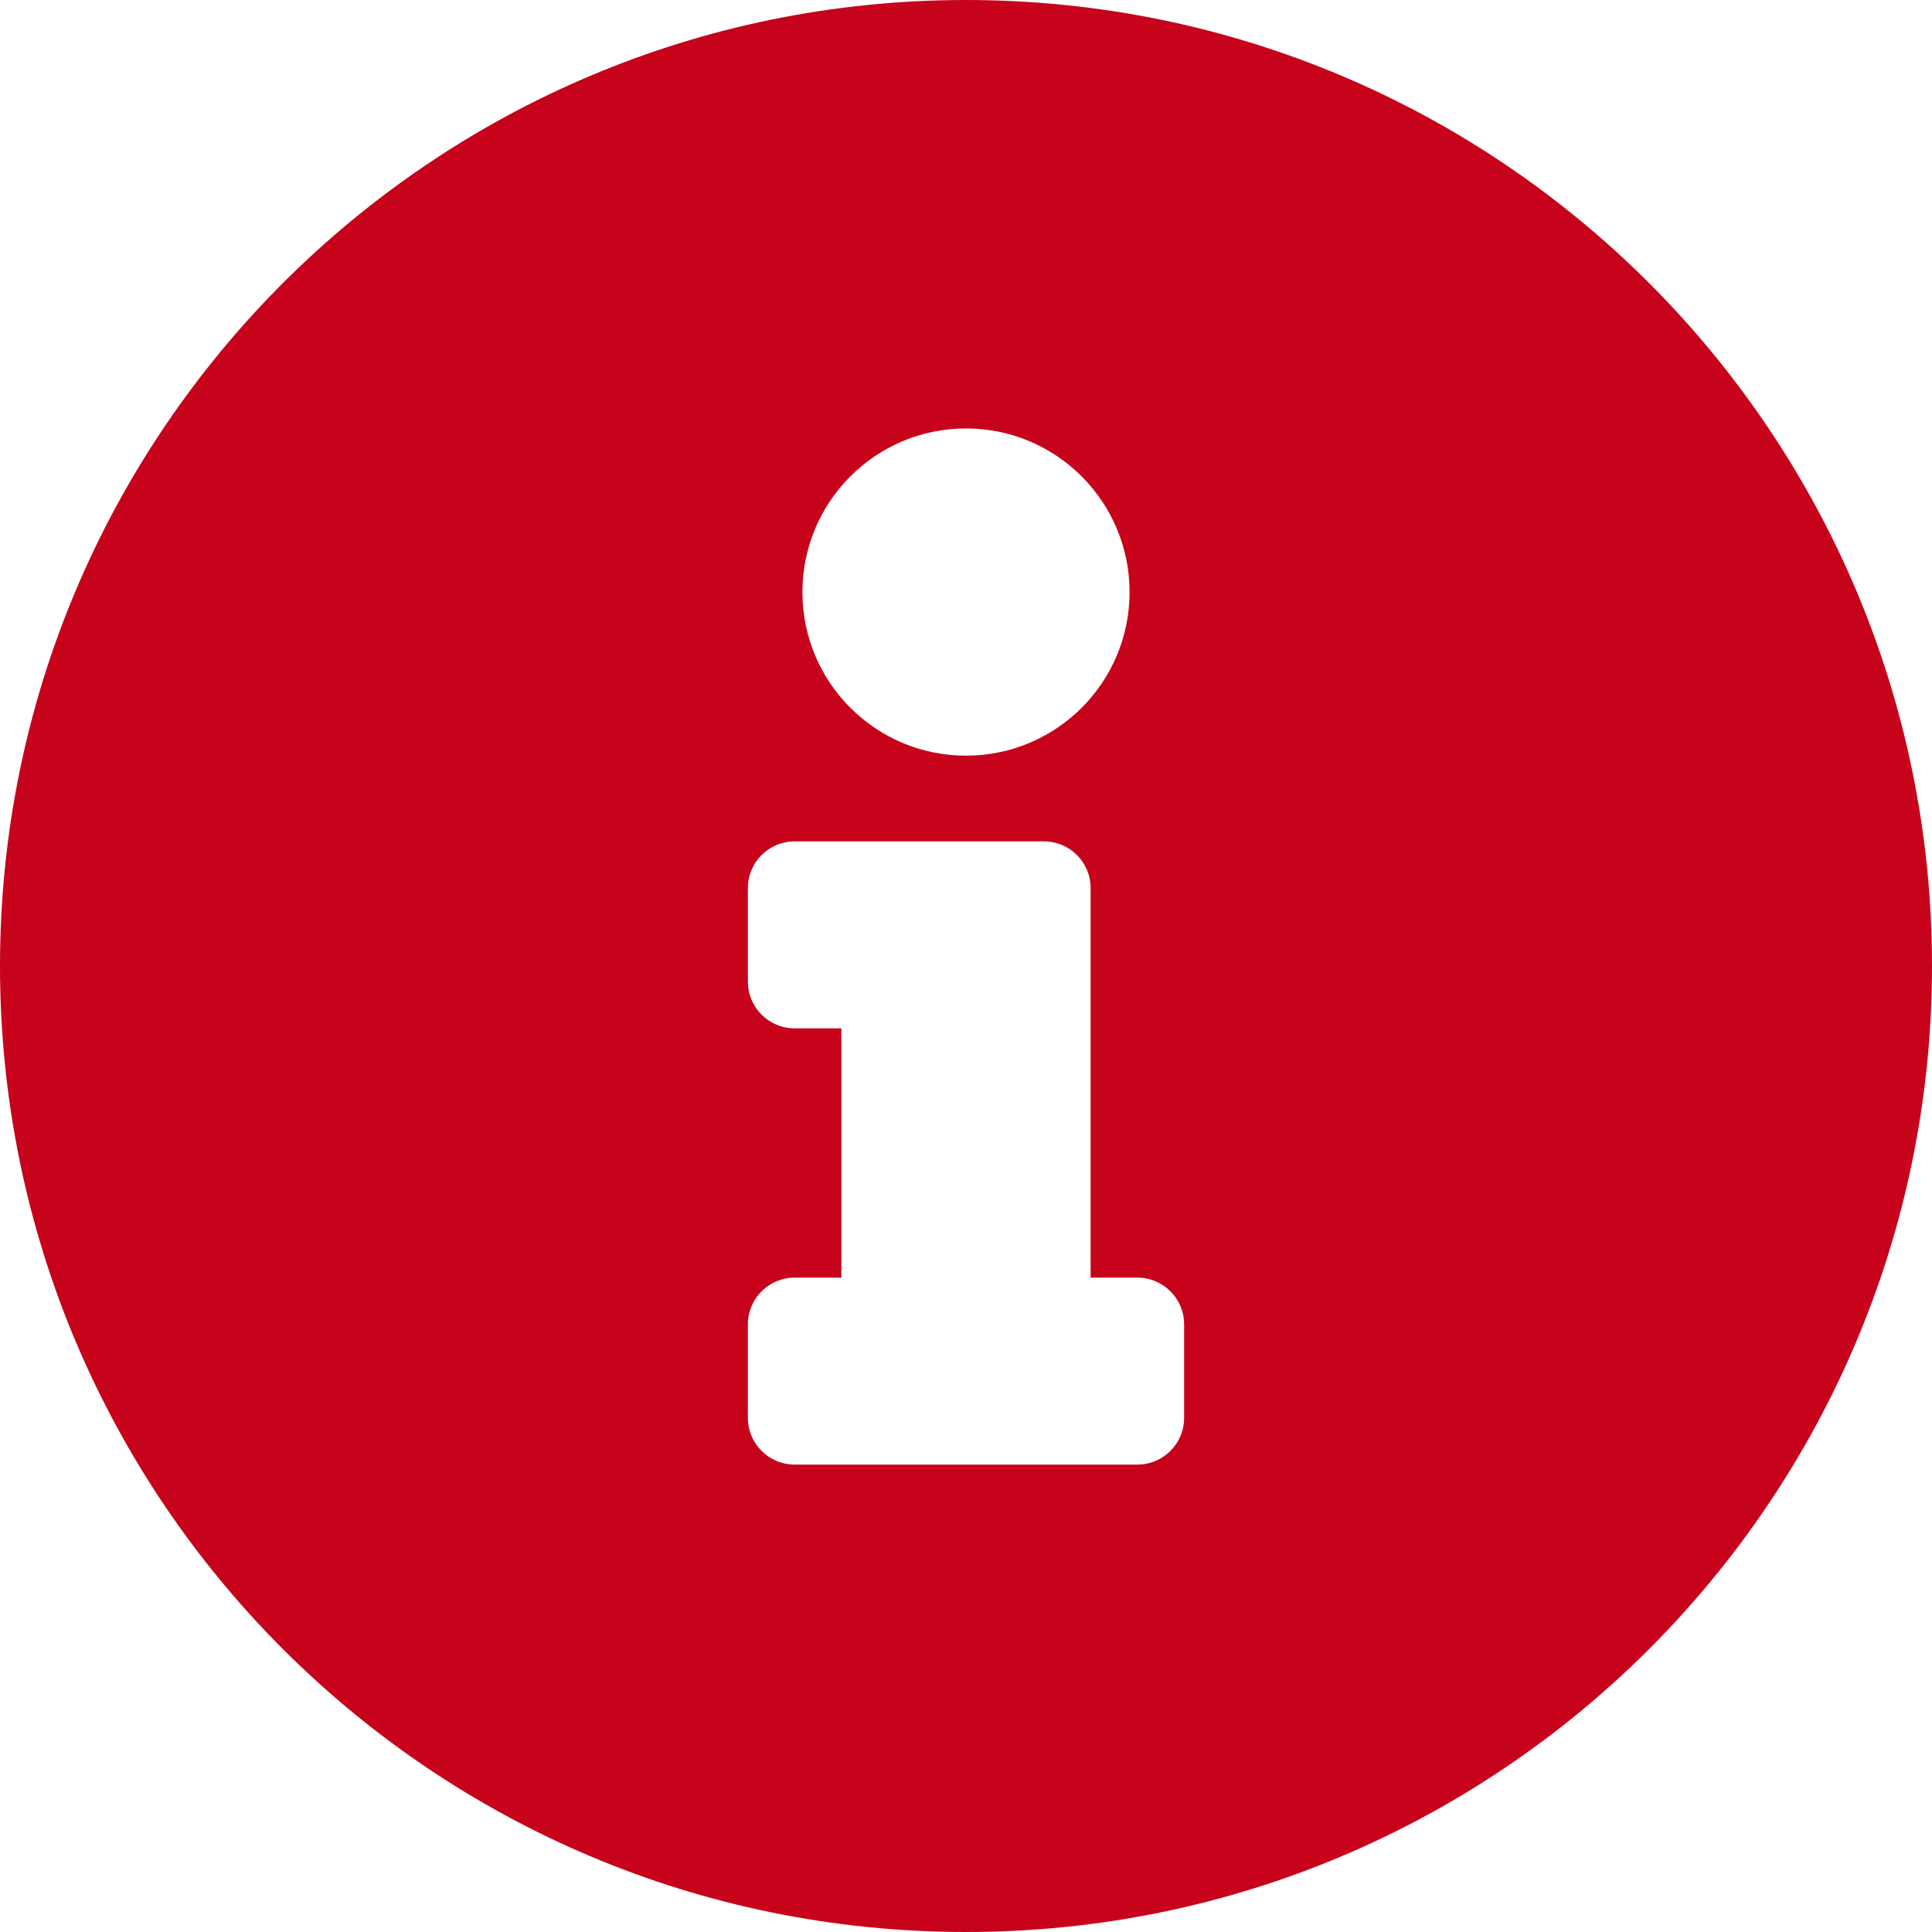
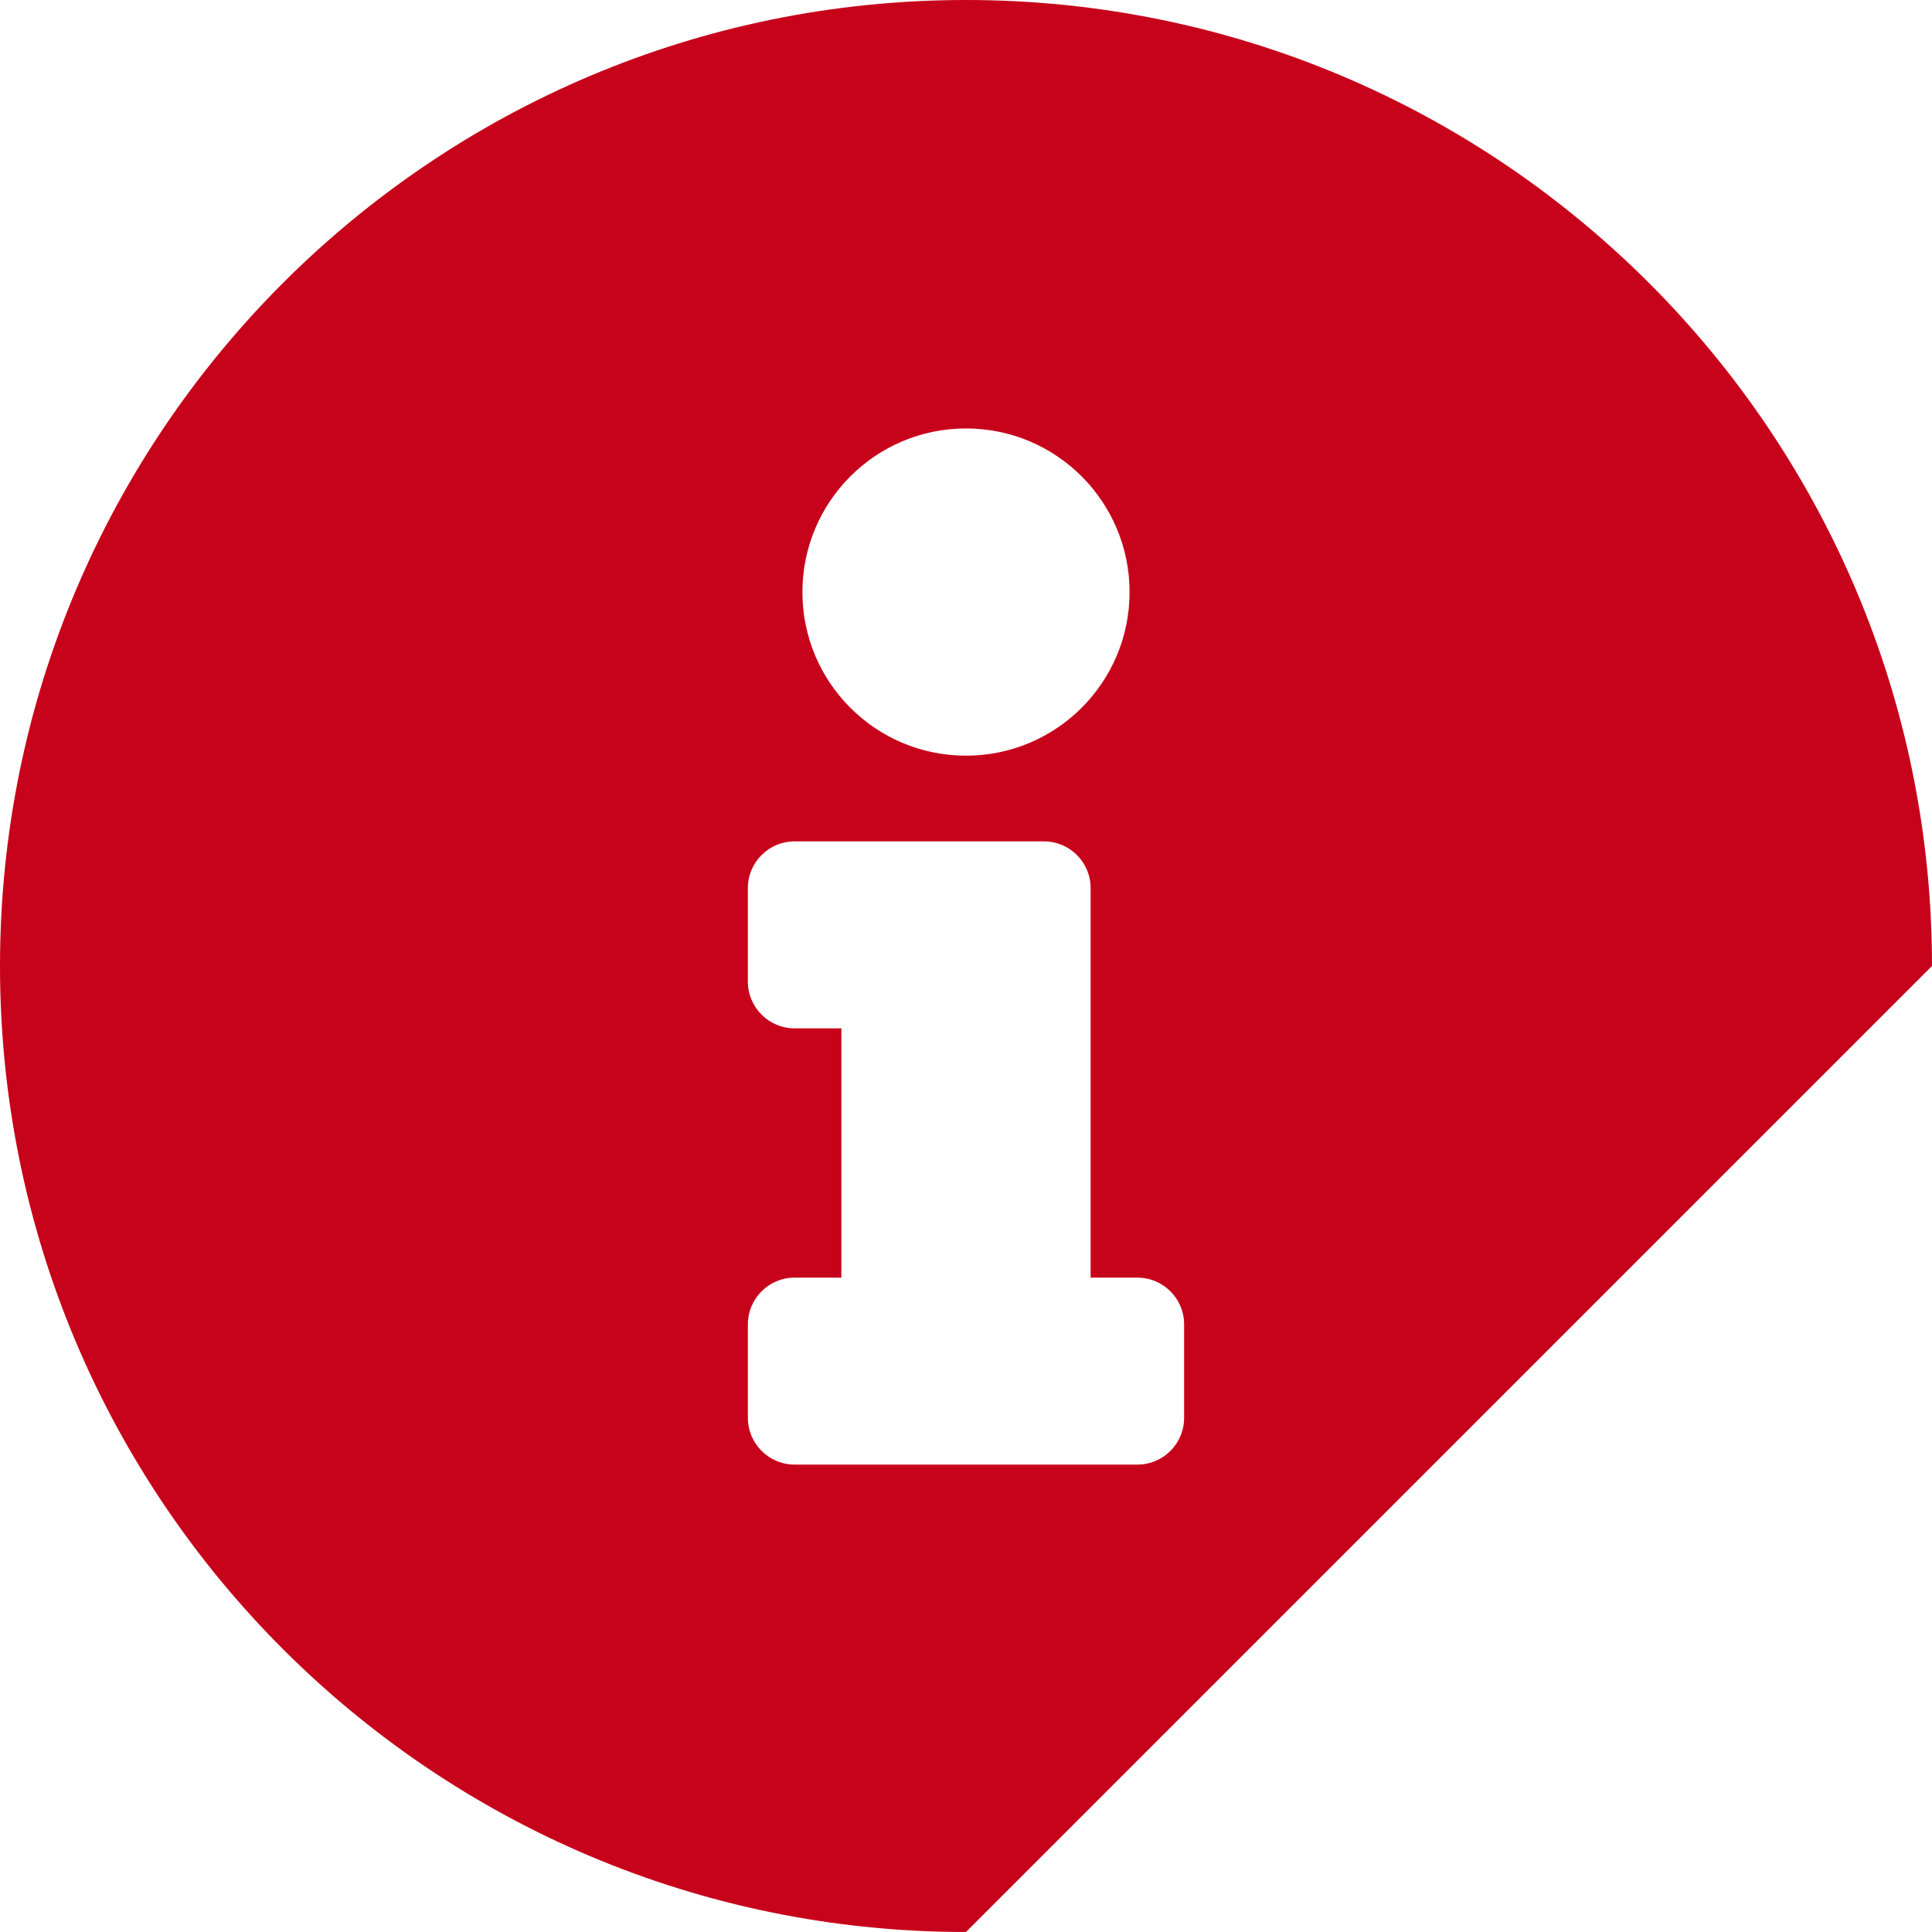
<svg xmlns="http://www.w3.org/2000/svg" version="1.1" width="30px" height="30px">
  <g transform="matrix(1 0 0 1 -590 -150 )">
-     <path d="M 30 15  C 30 6.719  23.284 0  15 0  C 6.716 0  0 6.719  0 15  C 0 23.286  6.716 30  15 30  C 23.284 30  30 23.286  30 15  Z M 12.46 9.194  C 12.46 7.791  13.597 6.653  15 6.653  C 16.403 6.653  17.54 7.791  17.54 9.194  C 17.54 10.597  16.403 11.734  15 11.734  C 13.597 11.734  12.46 10.597  12.46 9.194  Z M 18.387 20.565  L 18.387 22.016  C 18.387 22.417  18.062 22.742  17.661 22.742  L 12.339 22.742  C 11.938 22.742  11.613 22.417  11.613 22.016  L 11.613 20.565  C 11.613 20.164  11.938 19.839  12.339 19.839  L 13.065 19.839  L 13.065 15.968  L 12.339 15.968  C 11.938 15.968  11.613 15.643  11.613 15.242  L 11.613 13.79  C 11.613 13.389  11.938 13.065  12.339 13.065  L 16.21 13.065  C 16.611 13.065  16.935 13.389  16.935 13.79  L 16.935 19.839  L 17.661 19.839  C 18.062 19.839  18.387 20.164  18.387 20.565  Z " fill-rule="nonzero" fill="#c7031b" stroke="none" transform="matrix(1 0 0 1 590 150 )" />
+     <path d="M 30 15  C 30 6.719  23.284 0  15 0  C 6.716 0  0 6.719  0 15  C 0 23.286  6.716 30  15 30  Z M 12.46 9.194  C 12.46 7.791  13.597 6.653  15 6.653  C 16.403 6.653  17.54 7.791  17.54 9.194  C 17.54 10.597  16.403 11.734  15 11.734  C 13.597 11.734  12.46 10.597  12.46 9.194  Z M 18.387 20.565  L 18.387 22.016  C 18.387 22.417  18.062 22.742  17.661 22.742  L 12.339 22.742  C 11.938 22.742  11.613 22.417  11.613 22.016  L 11.613 20.565  C 11.613 20.164  11.938 19.839  12.339 19.839  L 13.065 19.839  L 13.065 15.968  L 12.339 15.968  C 11.938 15.968  11.613 15.643  11.613 15.242  L 11.613 13.79  C 11.613 13.389  11.938 13.065  12.339 13.065  L 16.21 13.065  C 16.611 13.065  16.935 13.389  16.935 13.79  L 16.935 19.839  L 17.661 19.839  C 18.062 19.839  18.387 20.164  18.387 20.565  Z " fill-rule="nonzero" fill="#c7031b" stroke="none" transform="matrix(1 0 0 1 590 150 )" />
  </g>
</svg>